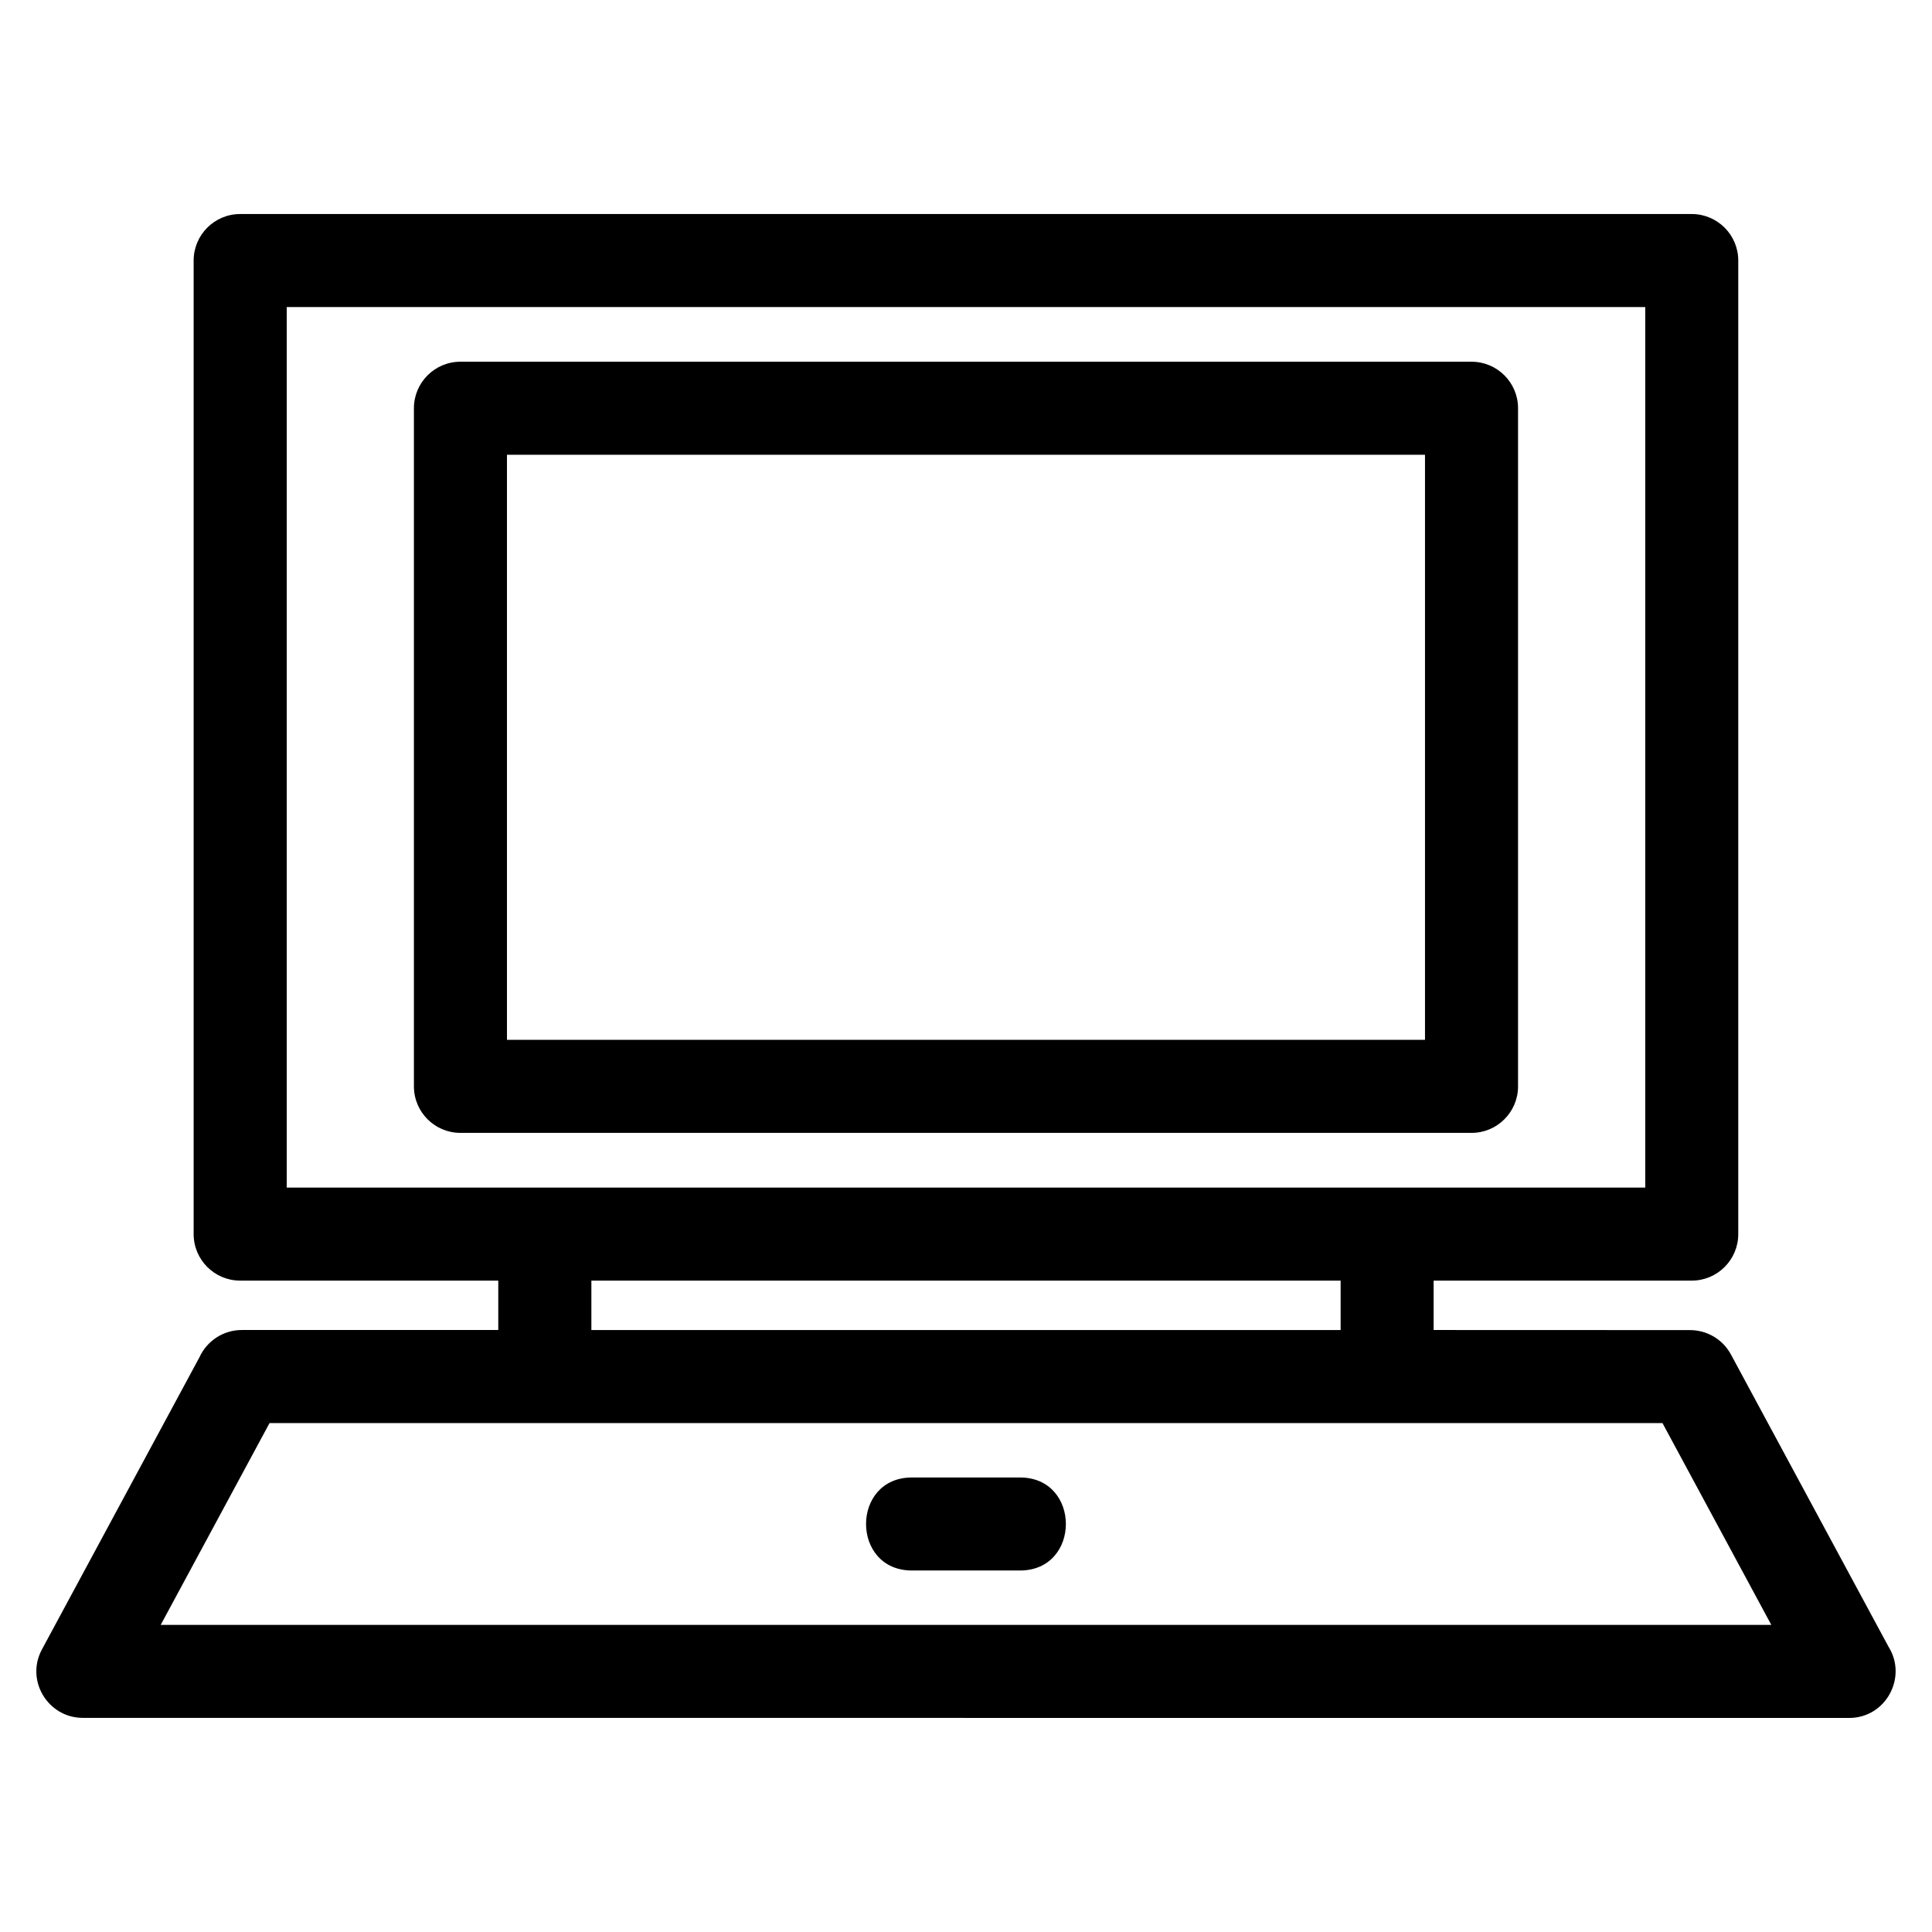
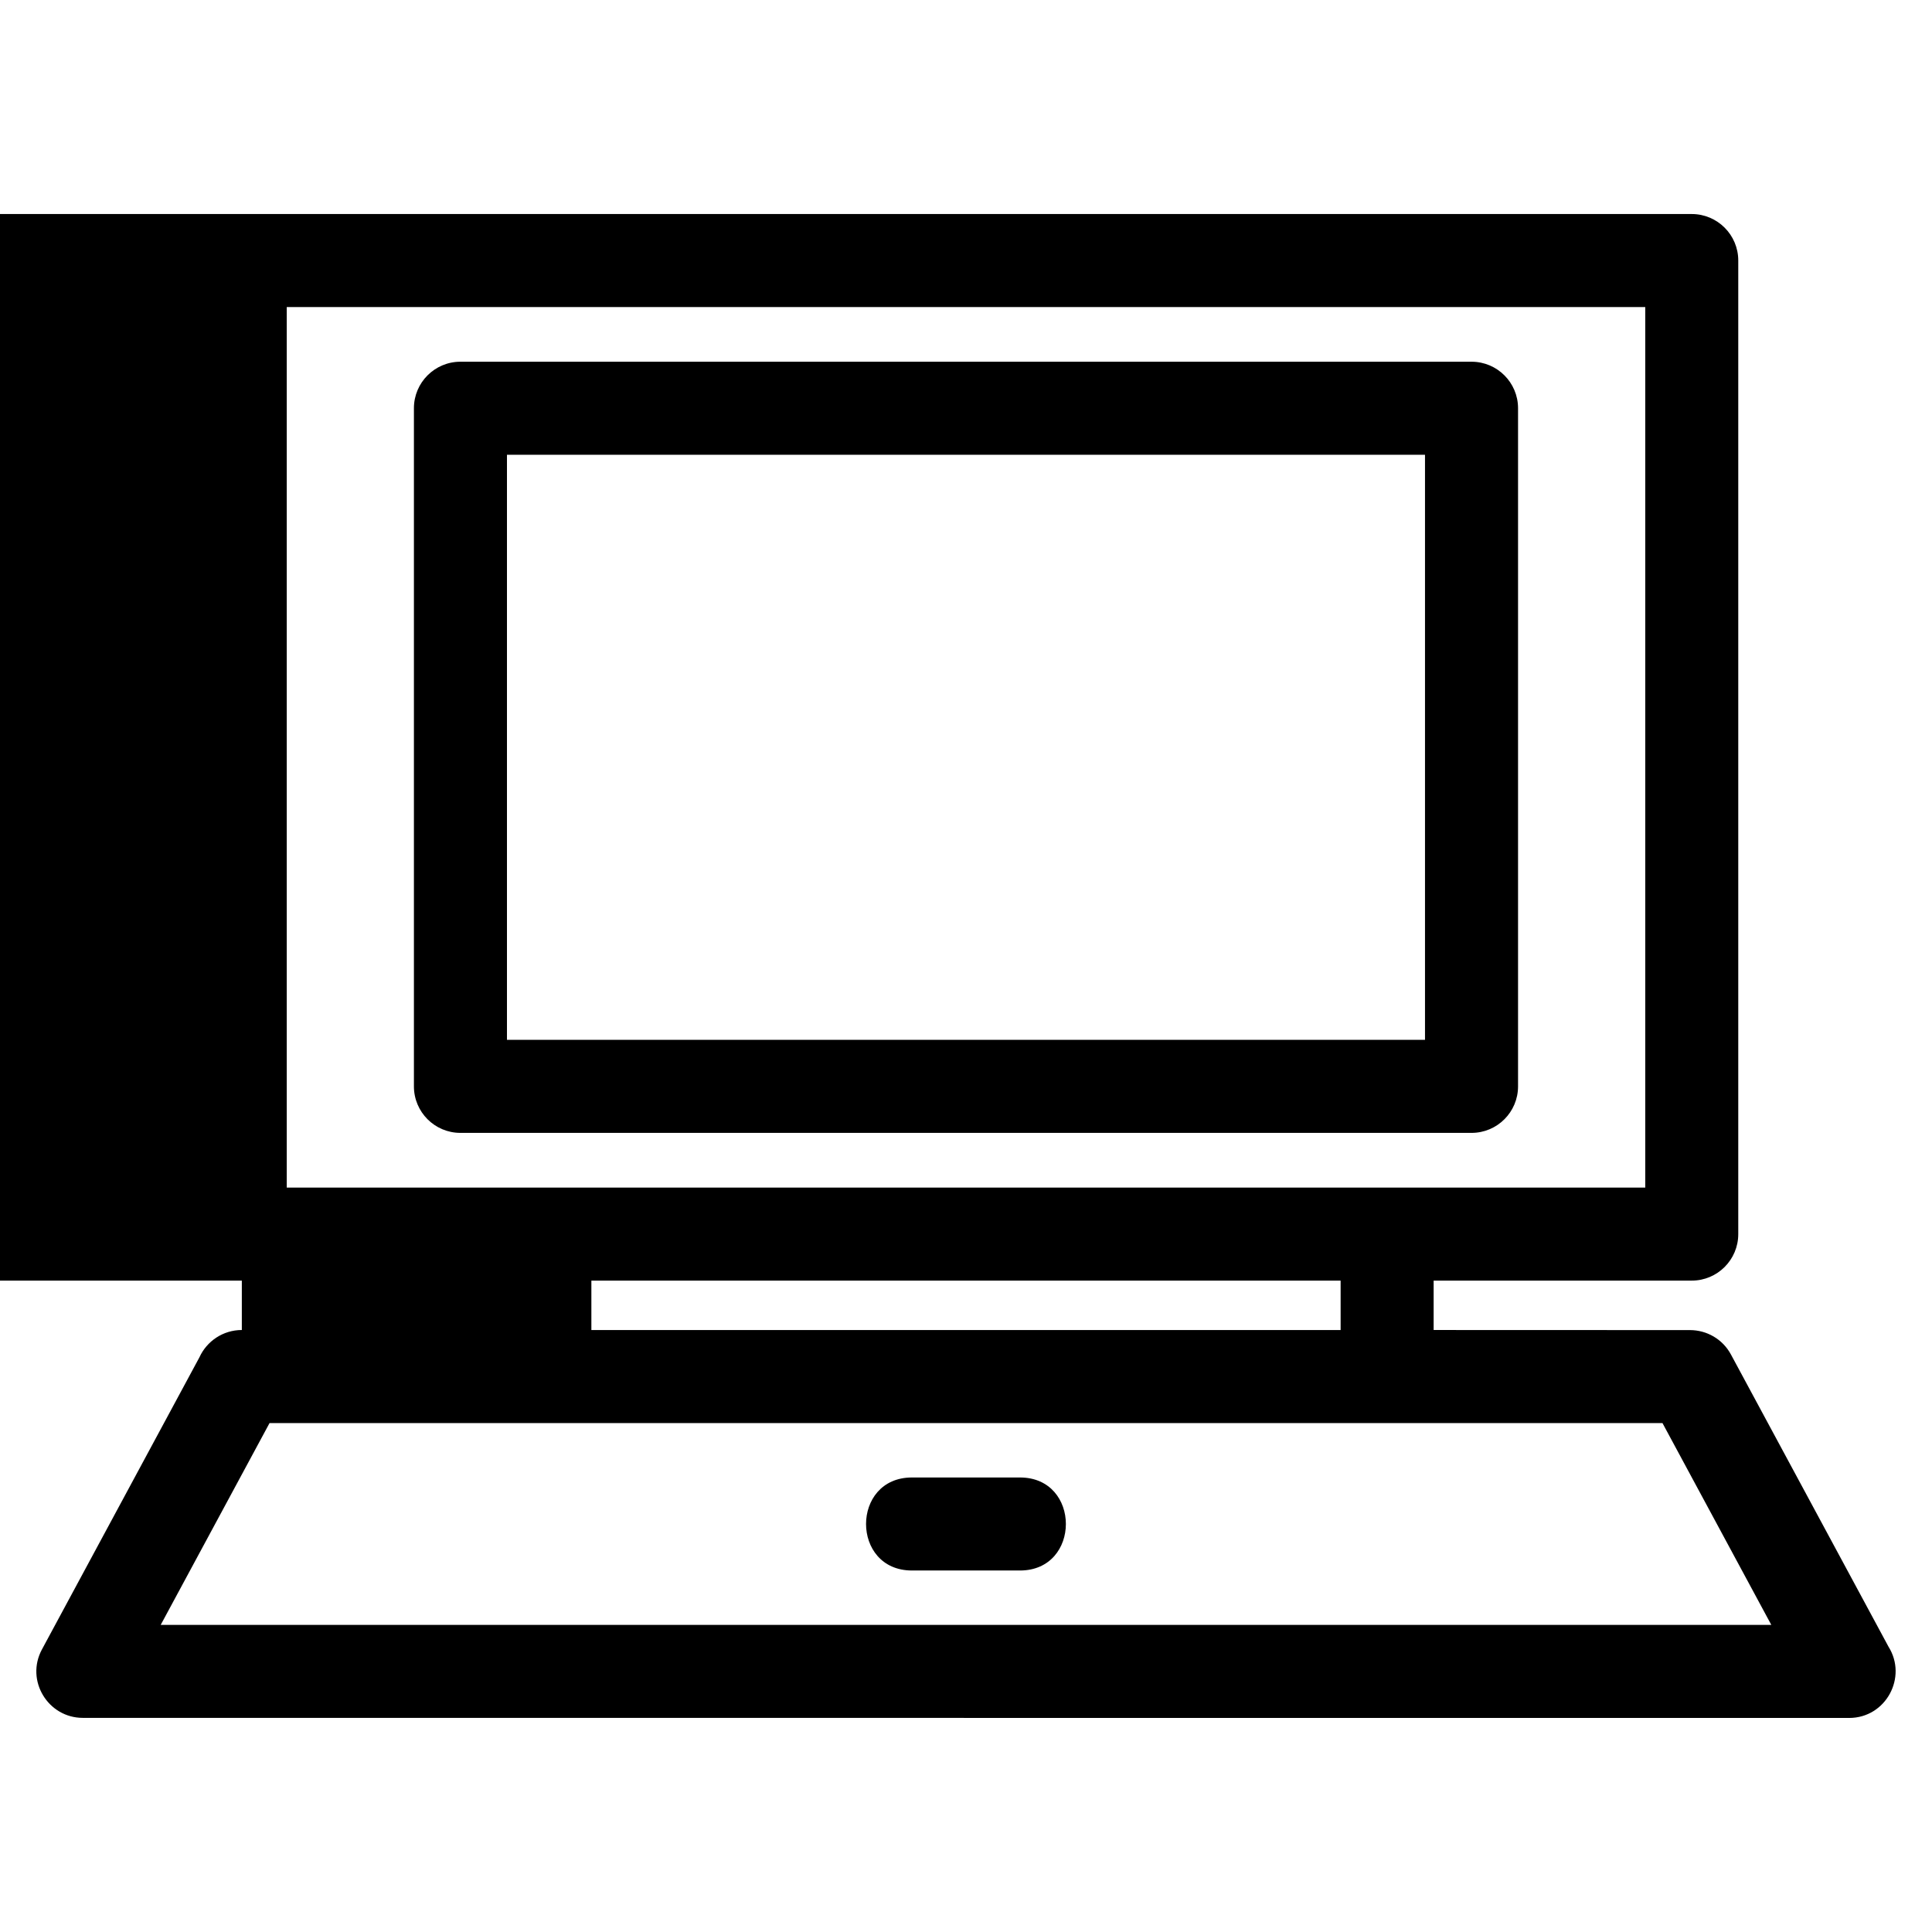
<svg xmlns="http://www.w3.org/2000/svg" fill="#000000" width="800px" height="800px" version="1.1" viewBox="144 144 512 512">
-   <path d="m207.65 200.72h384.68c6.809 0 12.328 5.523 12.328 12.328v258c0 6.809-5.523 12.328-12.328 12.328h-68.402v13.09l67.961 0.023c4.379 0.008 8.617 2.352 10.836 6.481l41.754 77.43c5.074 8.074-0.672 18.875-10.449 18.875l-468.08-0.023c-9.184 0.012-15.285-9.867-10.836-18.133l41.742-77.43c1.945-4.262 6.242-7.223 11.23-7.223h67.961v-13.09h-68.402c-6.809 0-12.328-5.523-12.328-12.328v-258c0-6.809 5.523-12.328 12.328-12.328zm178.03 359.48c-16.223 0-16.223-24.652 0-24.652h28.621c16.223 0 16.223 24.652 0 24.652zm-119.66-320.34h267.95c6.809 0 12.328 5.523 12.328 12.328v179.71c0 6.809-5.523 12.328-12.328 12.328h-267.95c-6.809 0-12.328-5.523-12.328-12.328v-179.71c0-6.809 5.523-12.328 12.328-12.328zm255.62 24.66h-243.29v155.05h243.29zm-306.21 256.61-28.844 53.488h426.83l-28.844-53.488zm283.85-37.75h-198.56v13.09h198.56zm80.73-258h-360.02v233.34h360.02z" />
+   <path d="m207.65 200.72h384.68c6.809 0 12.328 5.523 12.328 12.328v258c0 6.809-5.523 12.328-12.328 12.328h-68.402v13.09l67.961 0.023c4.379 0.008 8.617 2.352 10.836 6.481l41.754 77.43c5.074 8.074-0.672 18.875-10.449 18.875l-468.08-0.023c-9.184 0.012-15.285-9.867-10.836-18.133l41.742-77.43c1.945-4.262 6.242-7.223 11.23-7.223v-13.09h-68.402c-6.809 0-12.328-5.523-12.328-12.328v-258c0-6.809 5.523-12.328 12.328-12.328zm178.03 359.48c-16.223 0-16.223-24.652 0-24.652h28.621c16.223 0 16.223 24.652 0 24.652zm-119.66-320.34h267.95c6.809 0 12.328 5.523 12.328 12.328v179.71c0 6.809-5.523 12.328-12.328 12.328h-267.95c-6.809 0-12.328-5.523-12.328-12.328v-179.71c0-6.809 5.523-12.328 12.328-12.328zm255.62 24.66h-243.29v155.05h243.29zm-306.21 256.61-28.844 53.488h426.83l-28.844-53.488zm283.85-37.75h-198.56v13.09h198.56zm80.73-258h-360.02v233.34h360.02z" />
</svg>